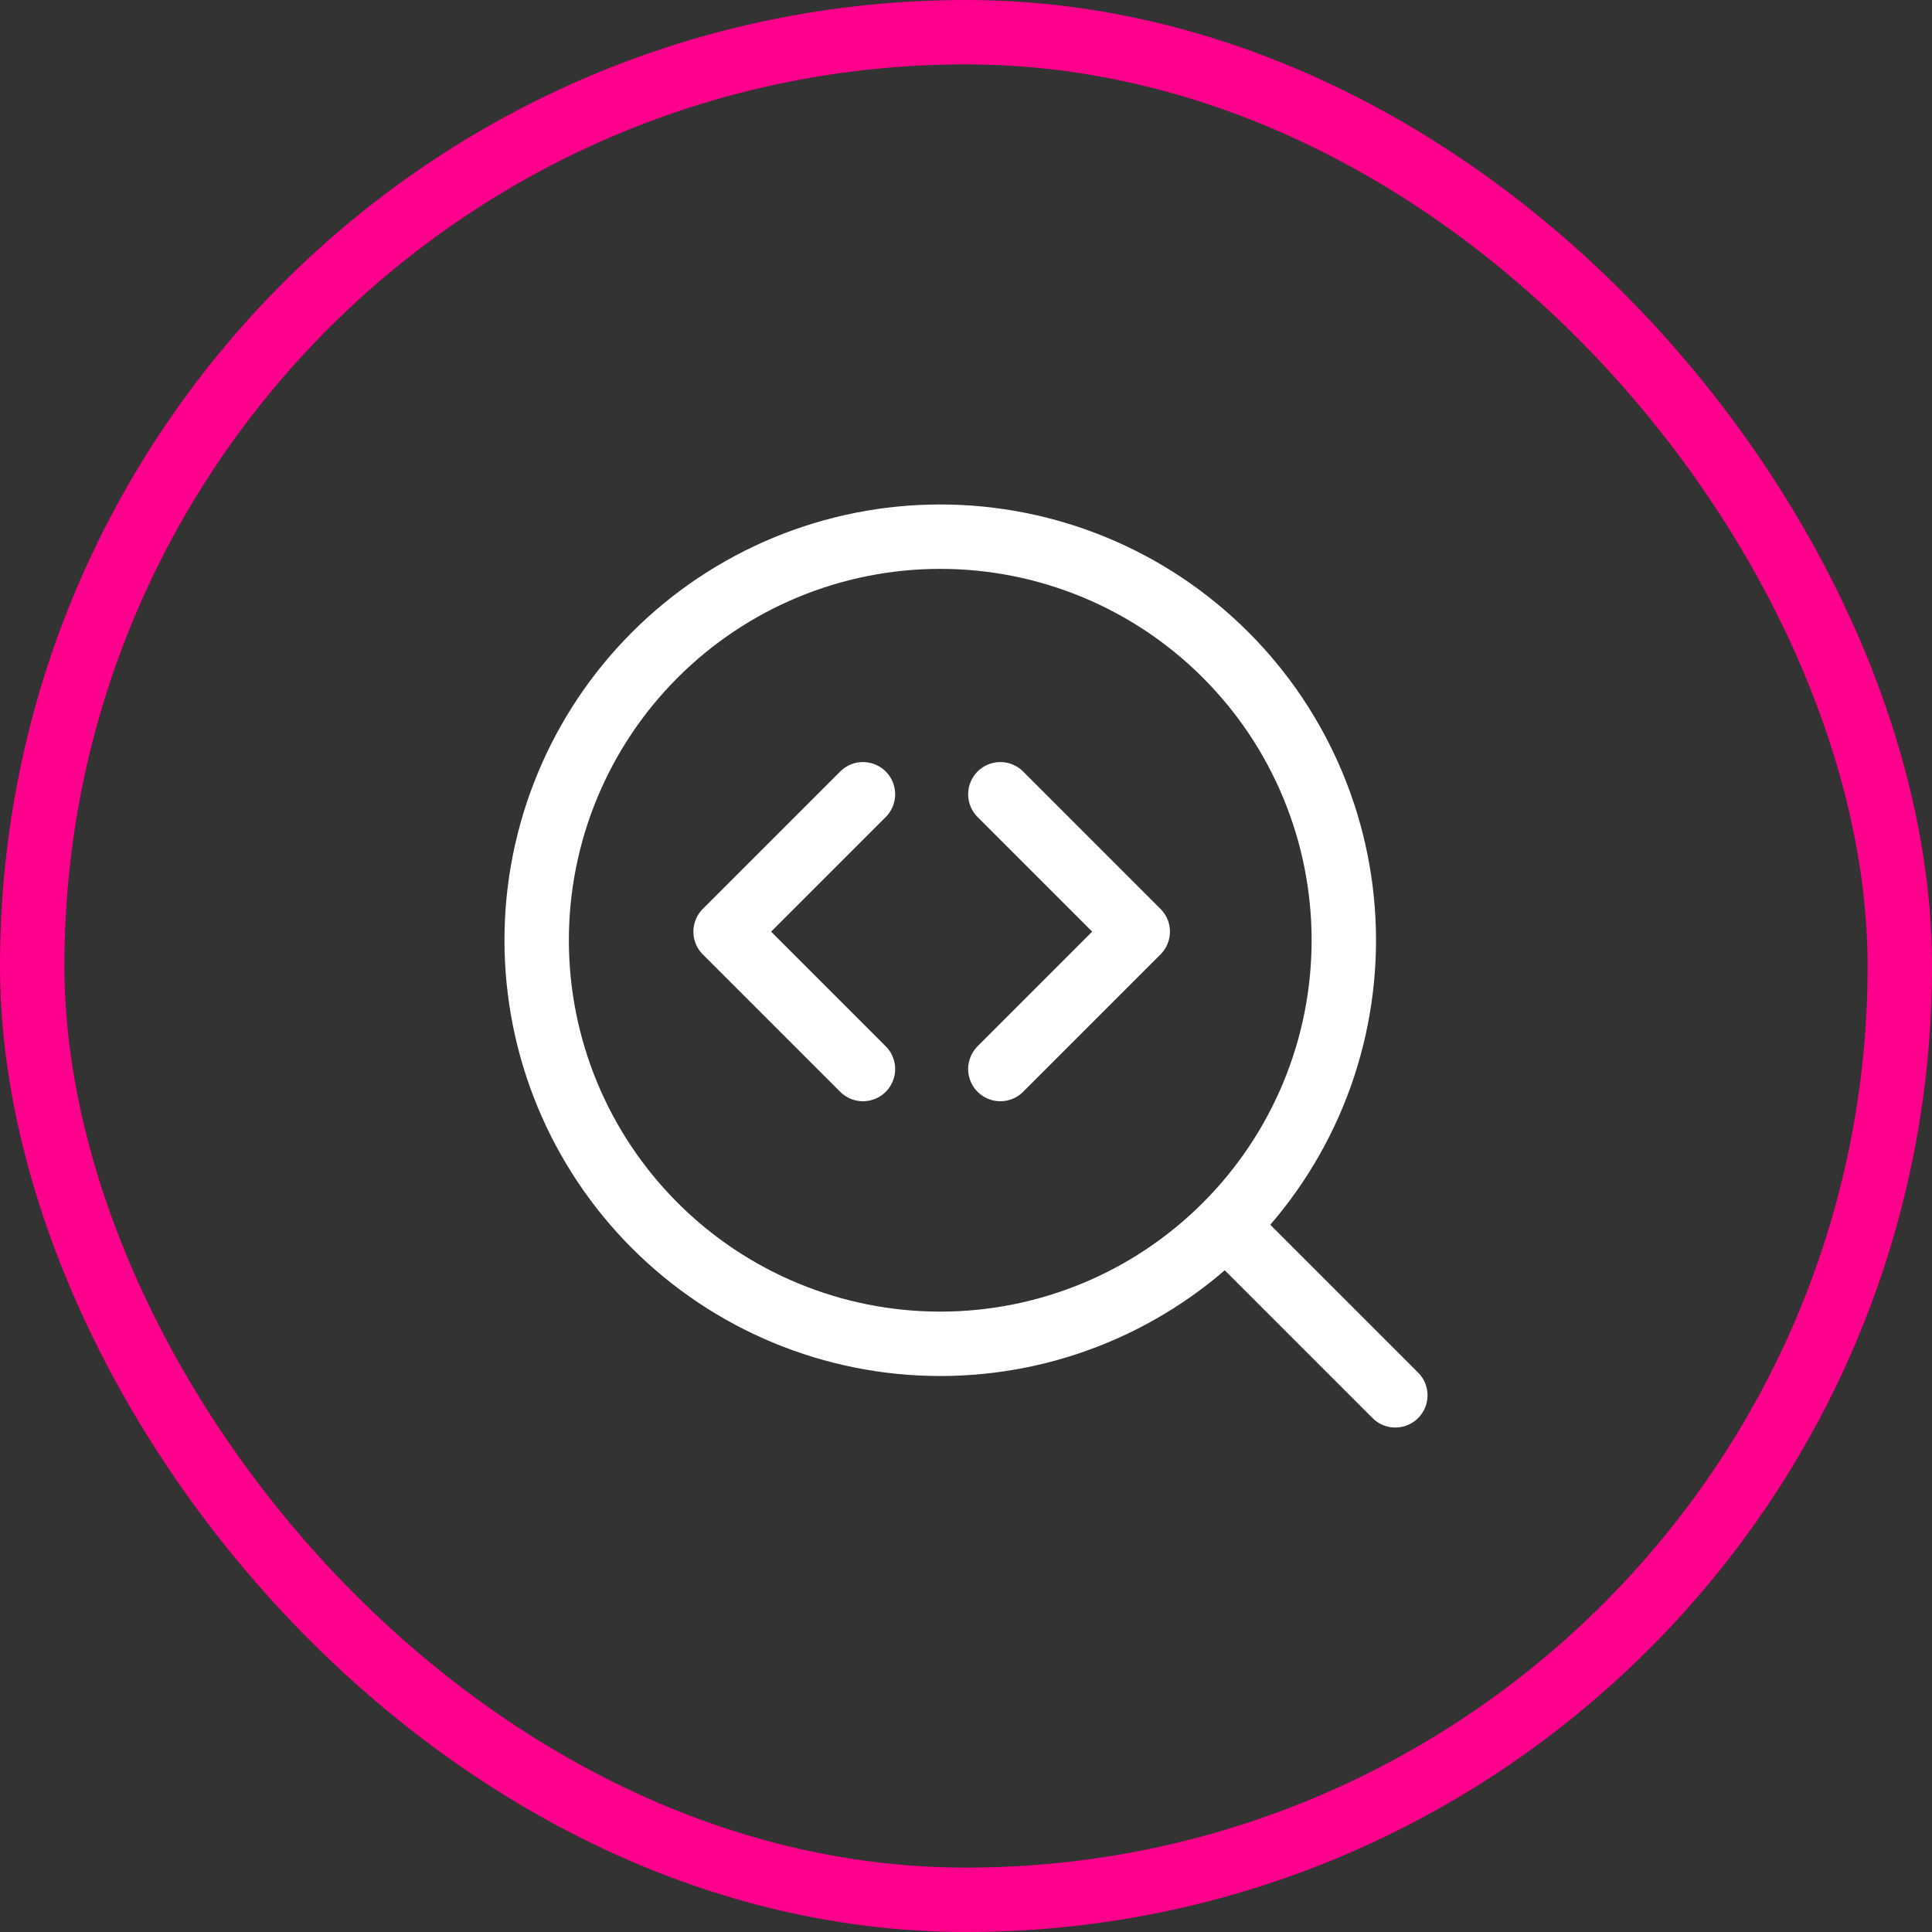
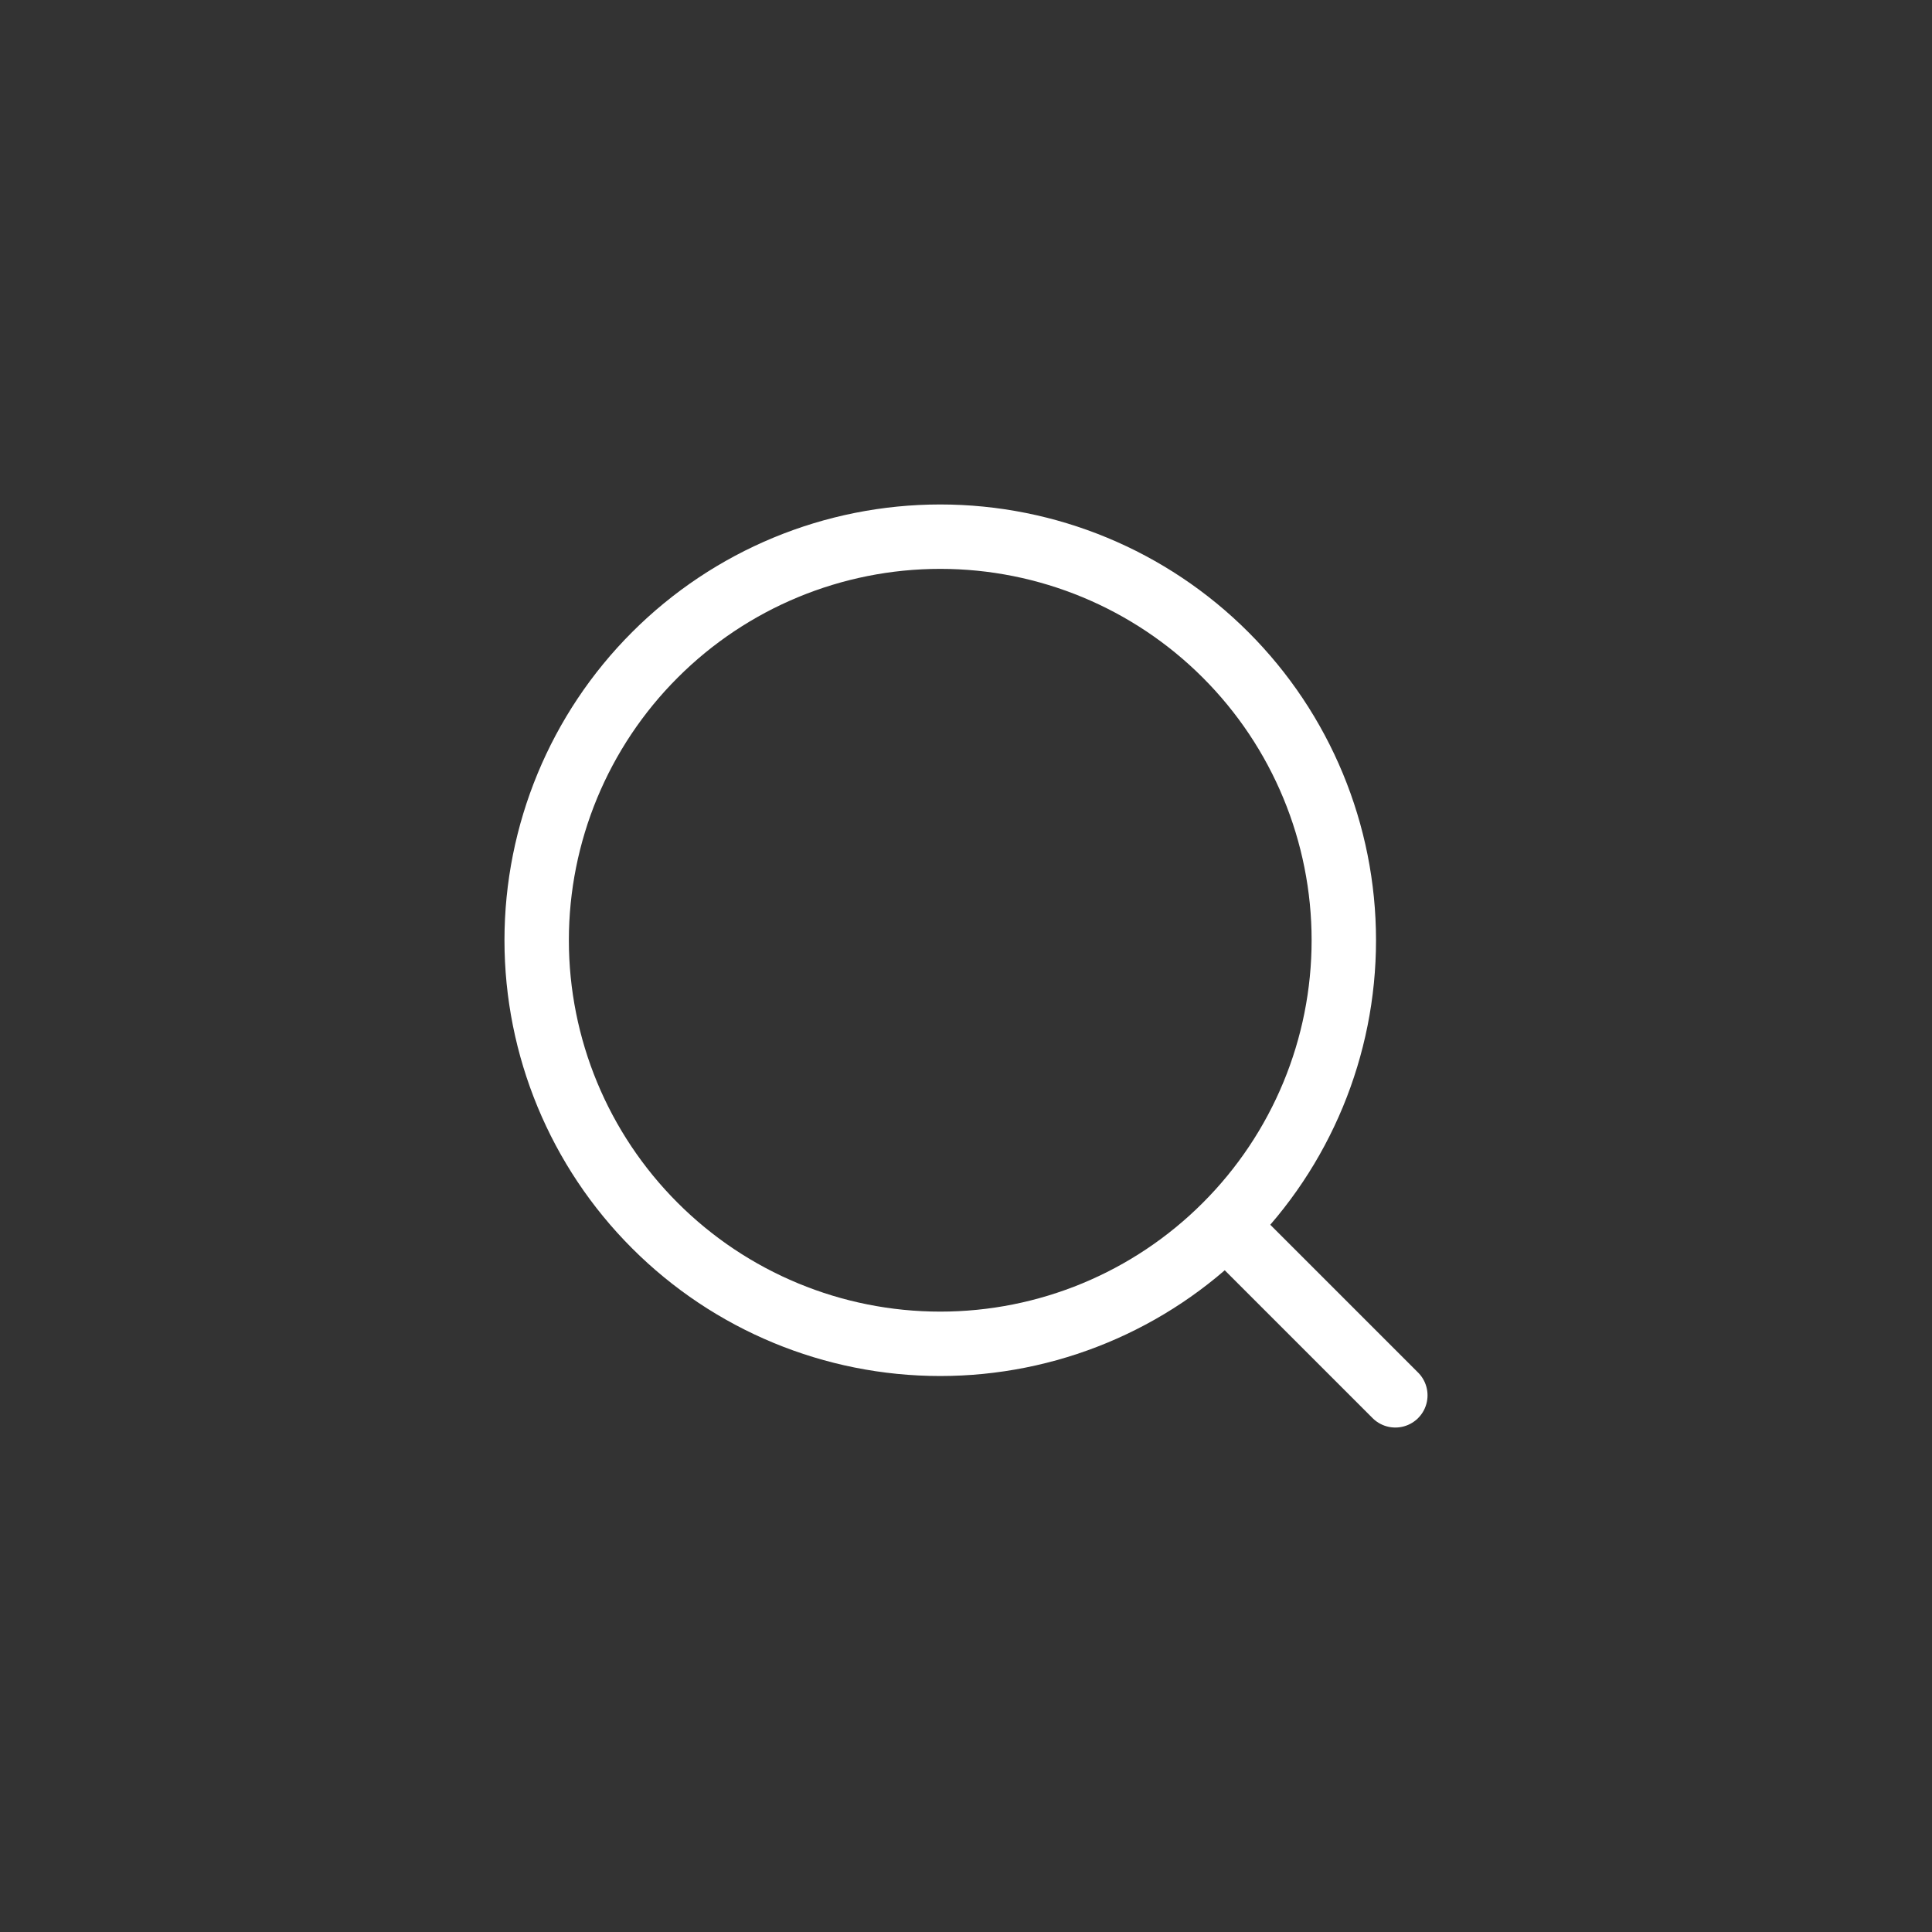
<svg xmlns="http://www.w3.org/2000/svg" width="36" height="36" viewBox="0 0 36 36" fill="none">
  <rect x="0" y="0" width="36" height="36" fill="#333333" stroke="none" />
-   <rect x="0.6" y="0.6" width="34.8" height="34.8" rx="17.4" stroke="#FF008C" stroke-width="1.2" />
  <path d="M26 26L22.842 22.842M17.52 25.04C19.515 25.04 21.427 24.248 22.837 22.837C24.248 21.427 25.04 19.515 25.04 17.52C25.04 15.526 24.248 13.613 22.837 12.203C21.427 10.792 19.515 10 17.52 10C15.526 10 13.613 10.792 12.203 12.203C10.792 13.613 10 15.526 10 17.52C10 19.515 10.792 21.427 12.203 22.837C13.613 24.248 15.526 25.04 17.52 25.04Z" stroke="white" stroke-width="1.2" stroke-linecap="round" stroke-linejoin="round" />
-   <path d="M16.08 14.8L13.52 17.36L16.08 19.92M18.64 14.8L21.2 17.36L18.64 19.92" stroke="white" stroke-width="1.2" stroke-linecap="round" stroke-linejoin="round" />
</svg>